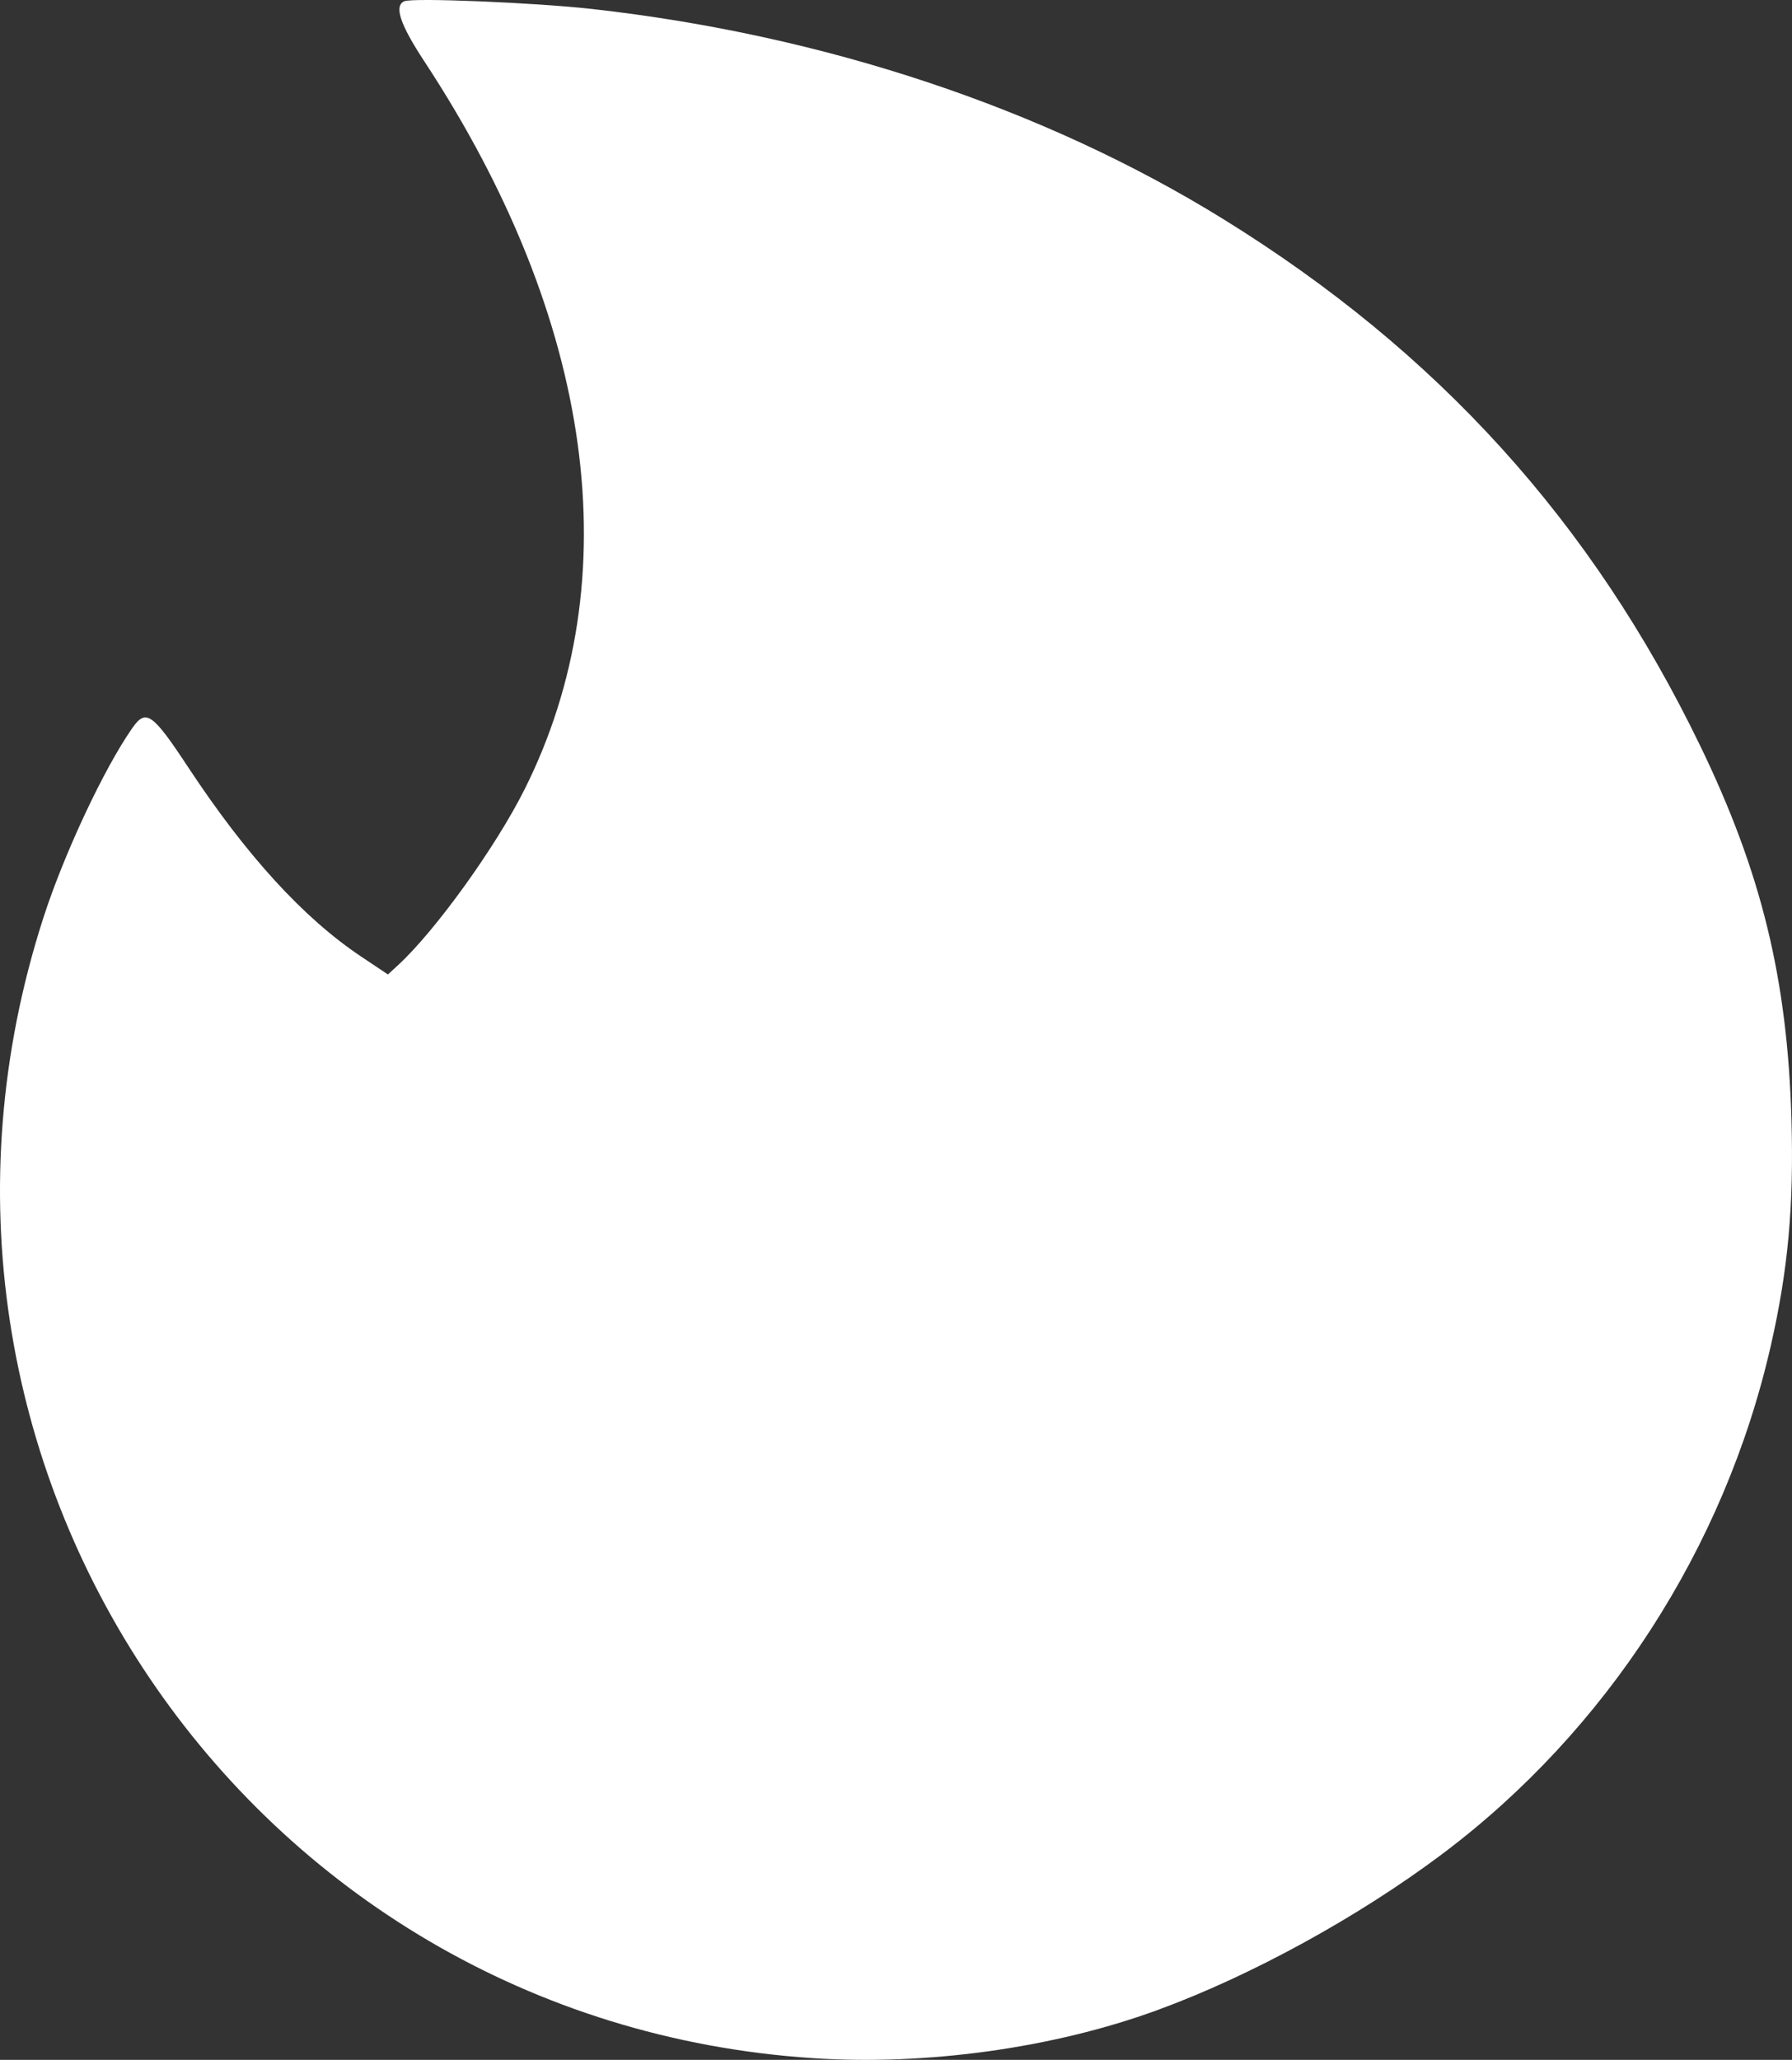
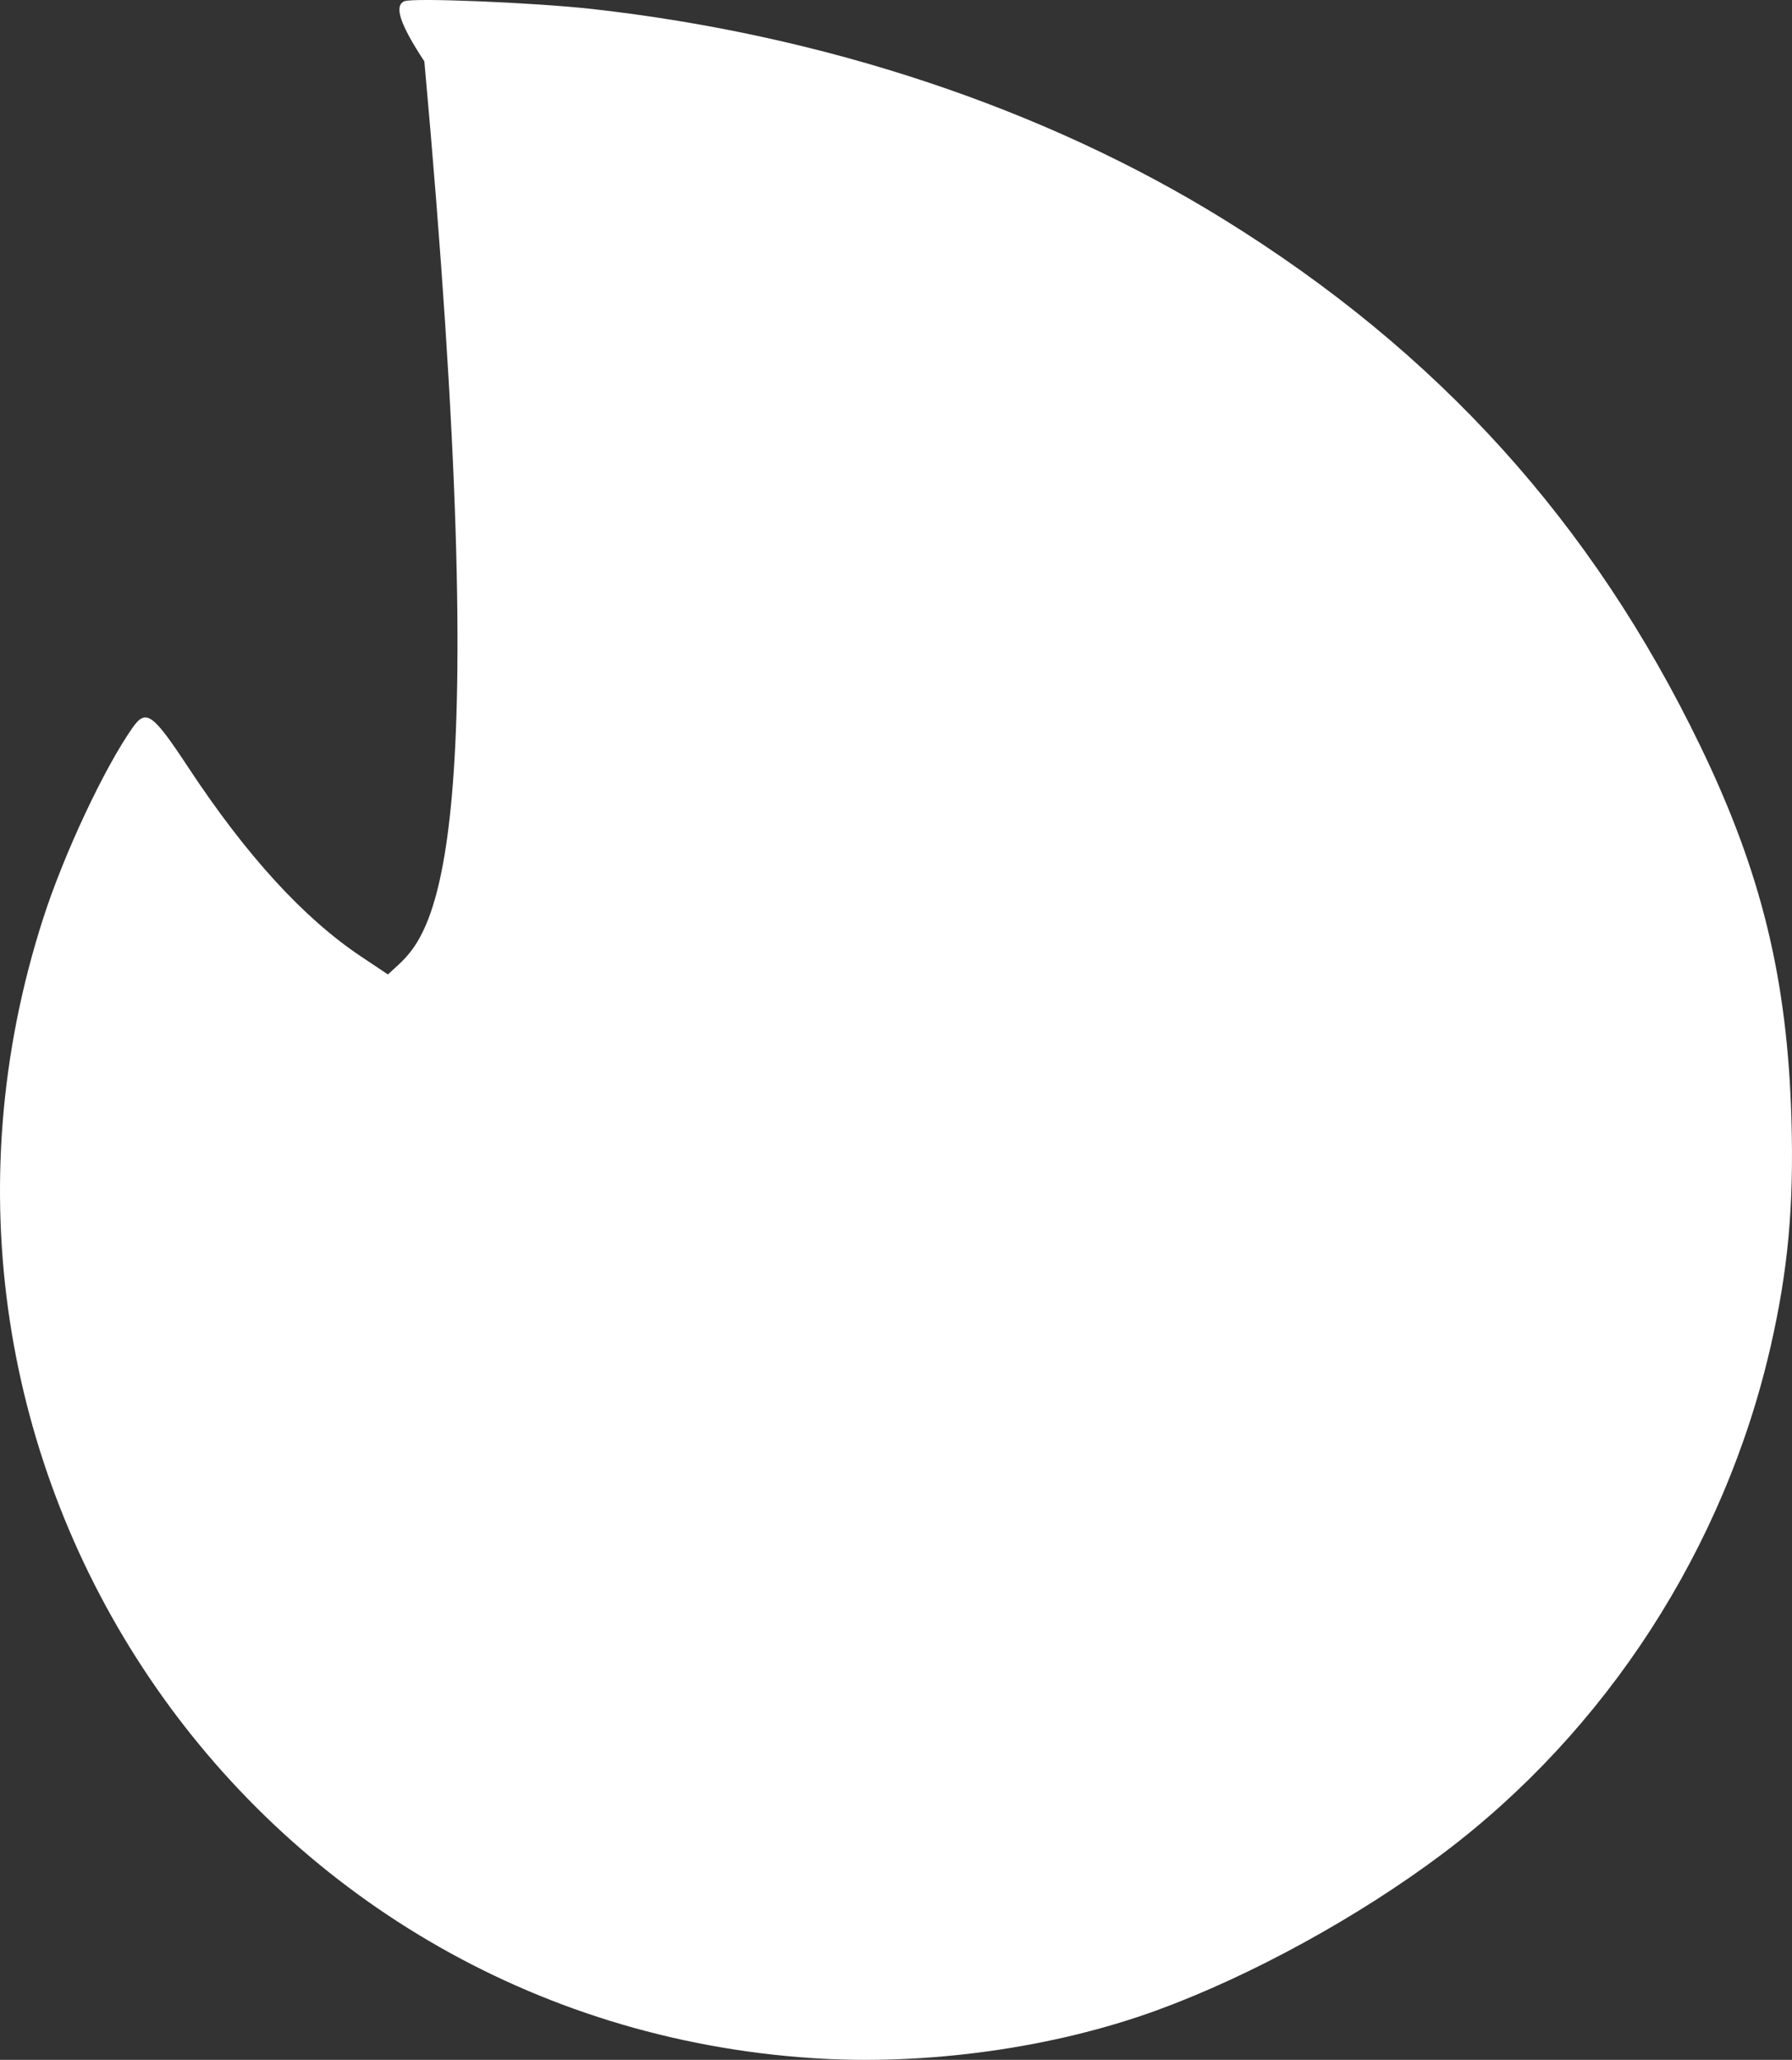
<svg xmlns="http://www.w3.org/2000/svg" width="342" height="393" viewBox="0 0 342 393" fill="none">
  <rect x="0" y="0" width="342" height="393" fill="#333333" stroke="none" />
-   <path fill-rule="evenodd" clip-rule="evenodd" d="M77.138 0.243C75.176 1.156 76.352 4.657 80.988 11.712C113.401 61.035 120.211 110.541 100.098 150.636C94.581 161.635 83.099 177.579 75.974 184.133L74.037 185.915L68.921 182.501C57.943 175.175 47.008 163.213 35.927 146.406C29.099 136.05 27.864 135.177 25.27 138.878C19.862 146.592 12.214 162.902 8.263 175.149C-25.21 278.908 46.848 385.585 155.198 392.679C176.952 394.103 201.055 390.743 220.81 383.532C238.683 377.008 259.209 365.767 275.273 353.707C306.592 330.194 329.14 295.337 337.934 256.838C341.249 242.324 342.371 230.084 341.896 213.591C341.124 186.752 336.175 166.47 324.512 142.35C303.855 99.629 274.418 67.124 233.444 41.79C199.223 20.631 157.251 6.666 113.009 1.717C102.059 0.492 78.669 -0.469 77.138 0.243Z" fill="white" />
+   <path fill-rule="evenodd" clip-rule="evenodd" d="M77.138 0.243C75.176 1.156 76.352 4.657 80.988 11.712C94.581 161.635 83.099 177.579 75.974 184.133L74.037 185.915L68.921 182.501C57.943 175.175 47.008 163.213 35.927 146.406C29.099 136.05 27.864 135.177 25.27 138.878C19.862 146.592 12.214 162.902 8.263 175.149C-25.21 278.908 46.848 385.585 155.198 392.679C176.952 394.103 201.055 390.743 220.81 383.532C238.683 377.008 259.209 365.767 275.273 353.707C306.592 330.194 329.14 295.337 337.934 256.838C341.249 242.324 342.371 230.084 341.896 213.591C341.124 186.752 336.175 166.47 324.512 142.35C303.855 99.629 274.418 67.124 233.444 41.79C199.223 20.631 157.251 6.666 113.009 1.717C102.059 0.492 78.669 -0.469 77.138 0.243Z" fill="white" />
</svg>